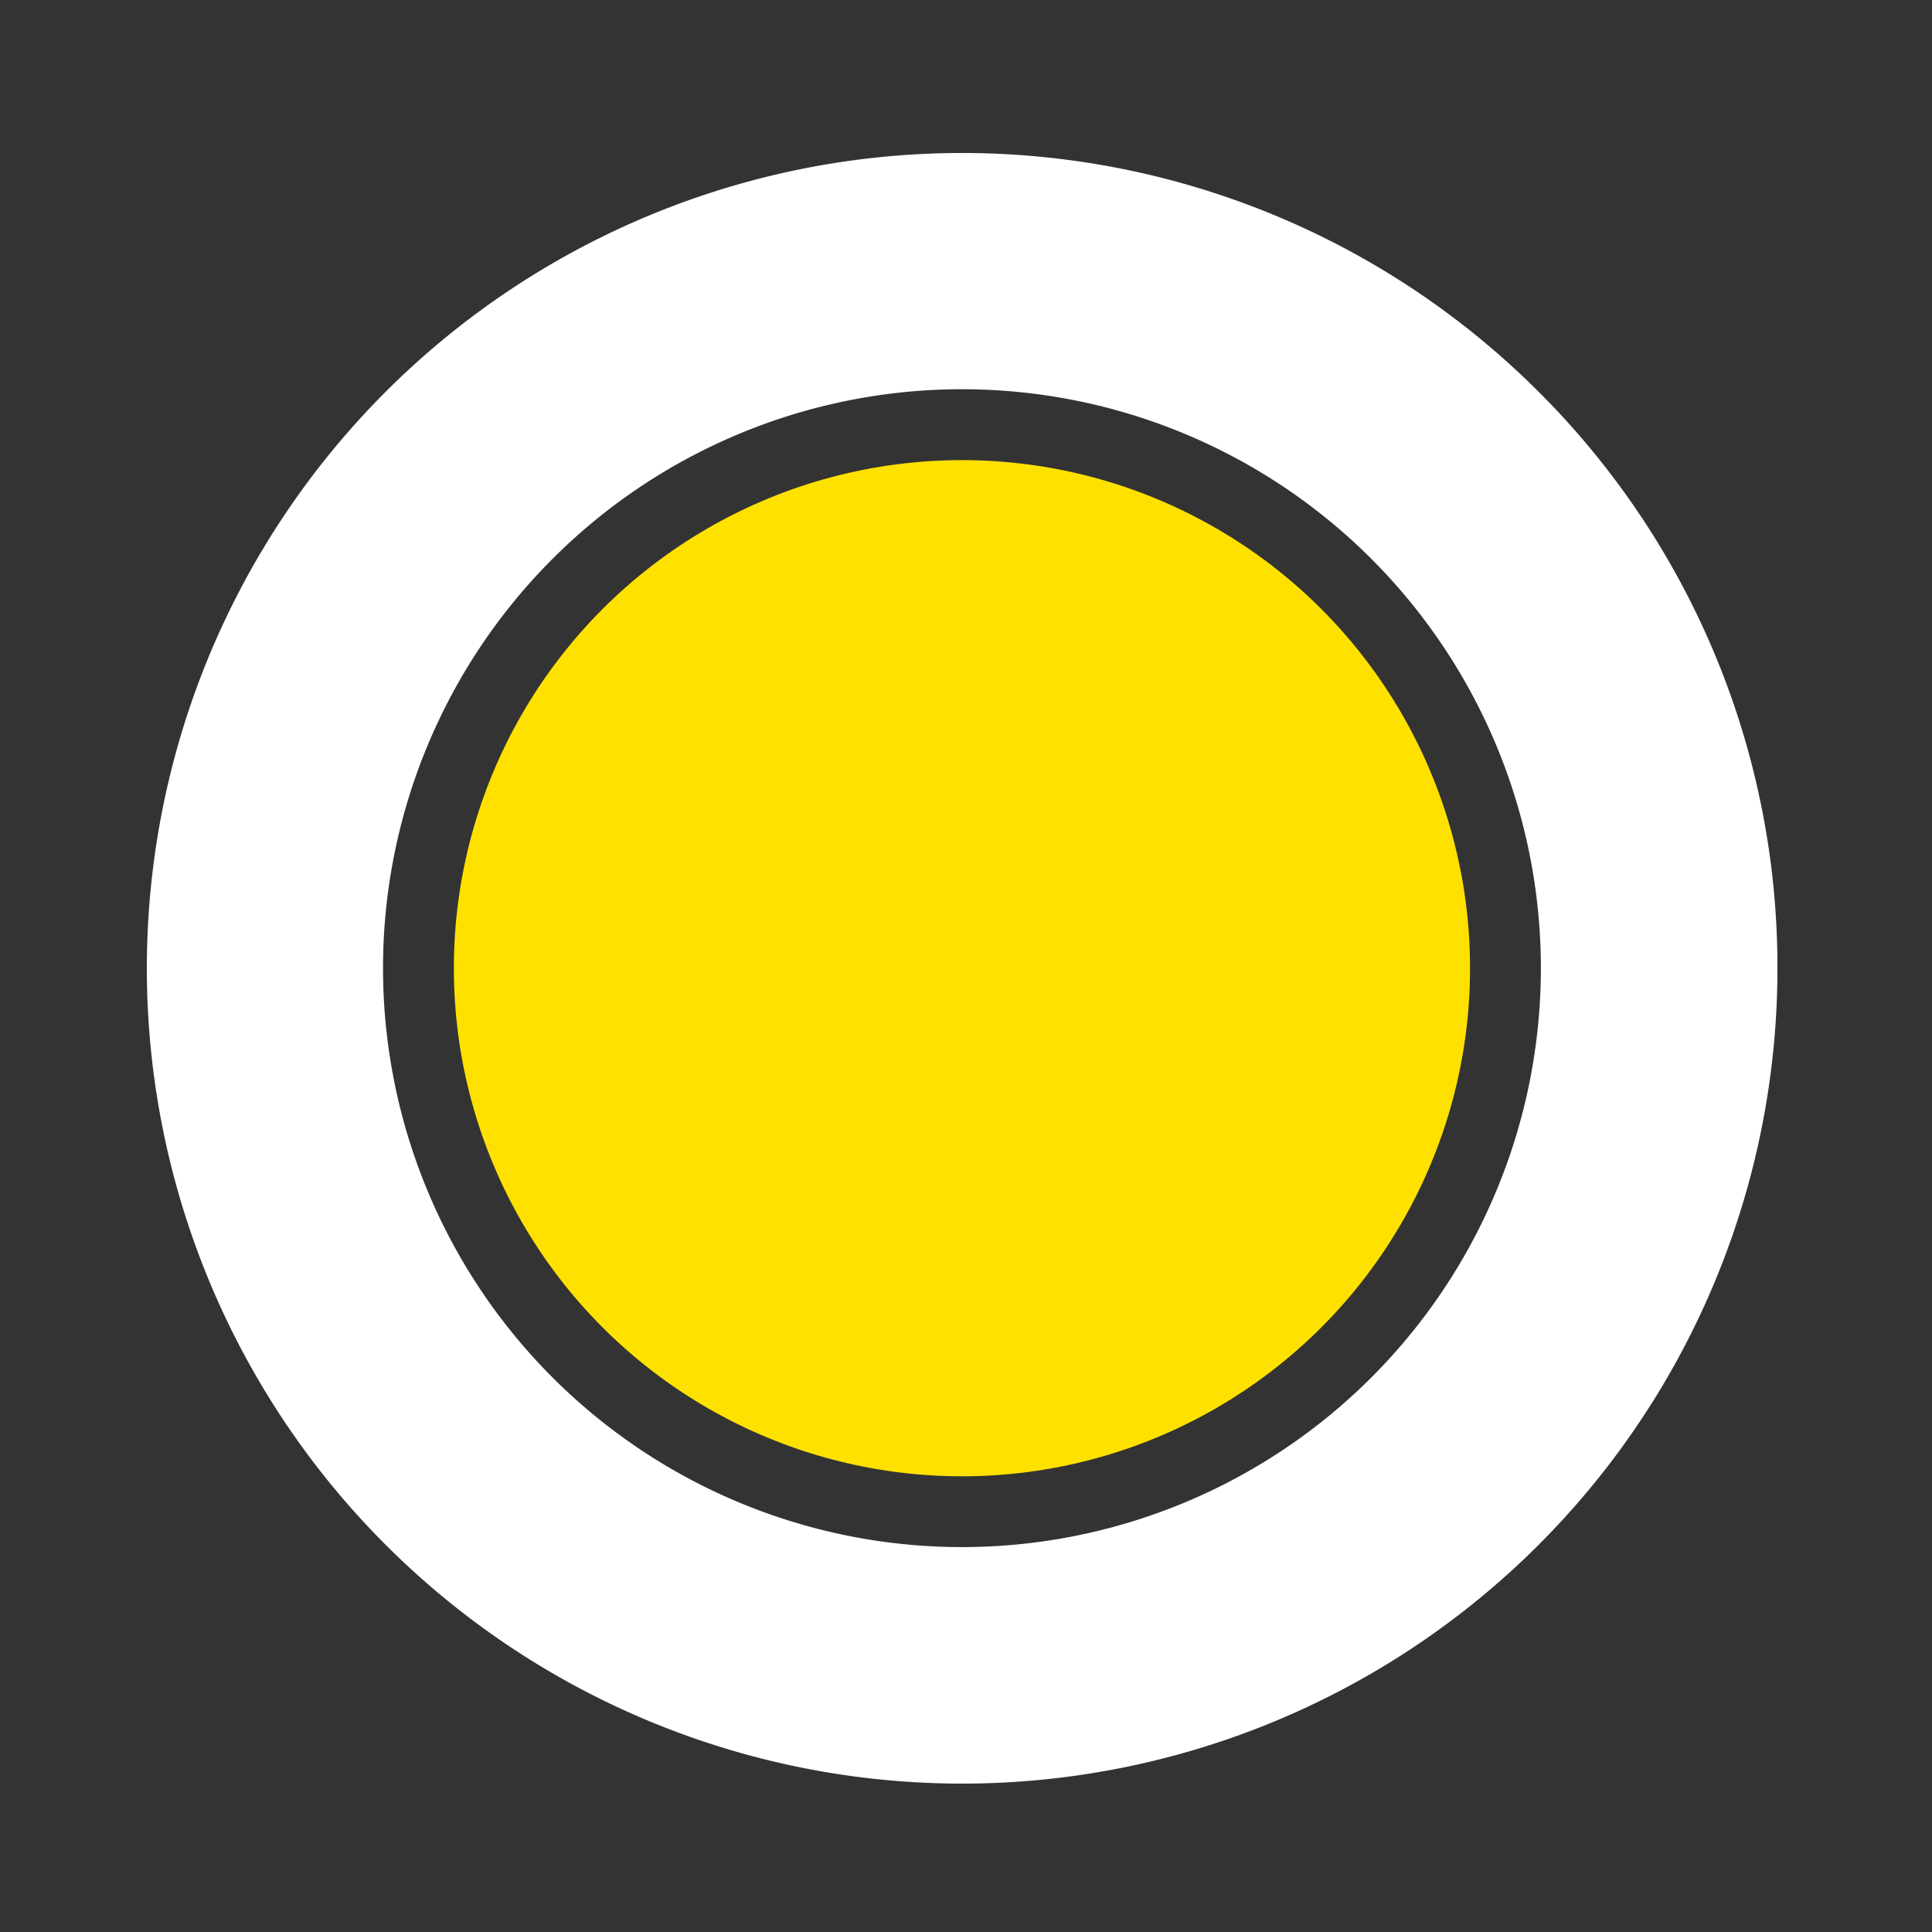
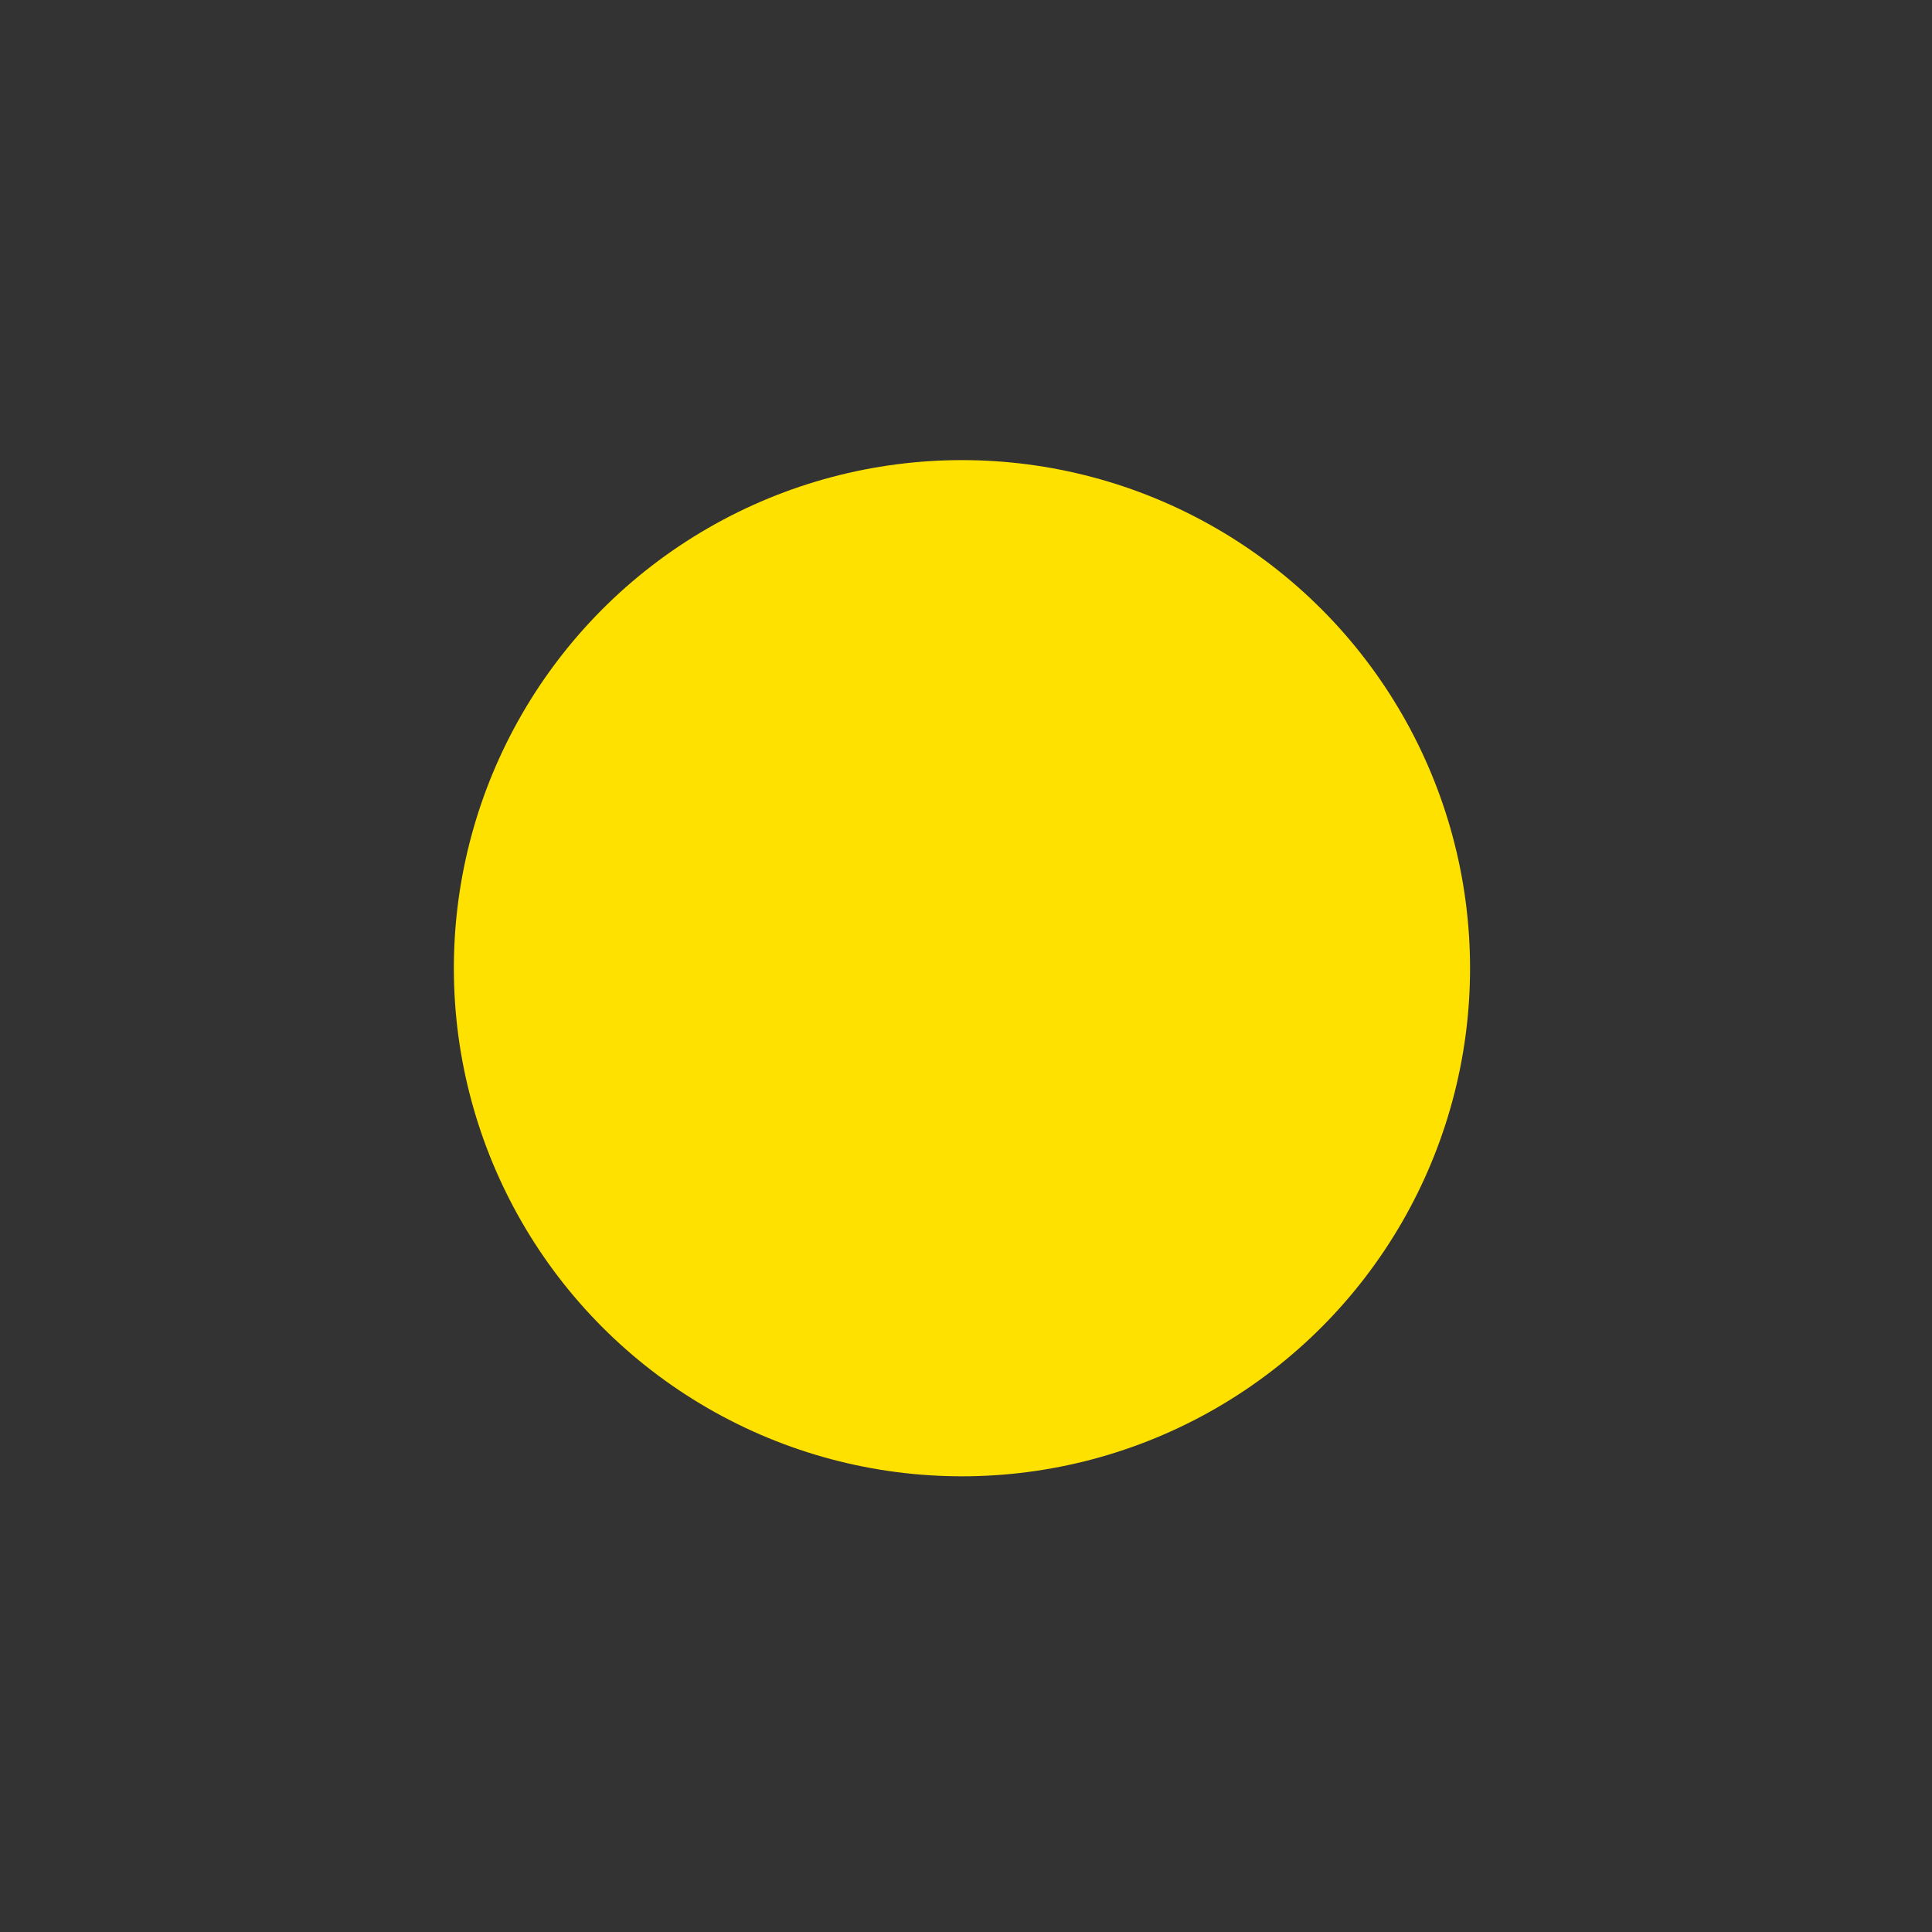
<svg xmlns="http://www.w3.org/2000/svg" width="200" height="200" viewBox="0 0 200 200">
  <rect x="0" y="0" width="200" height="200" fill="#333333" stroke="none" />
  <g id="Grupo_1495" data-name="Grupo 1495" transform="translate(-1614 -8907)">
-     <rect id="Rectángulo_149" data-name="Rectángulo 149" width="200" height="200" transform="translate(1614 8907)" fill="none" />
    <g id="Grupo_1494" data-name="Grupo 1494" transform="translate(-17 183)">
-       <path id="Trazado_1503" data-name="Trazado 1503" d="M238.129,84.761a84.4,84.4,0,1,0,24.985,59.93A84.11,84.11,0,0,0,238.129,84.761ZM178.694,204.62a59.93,59.93,0,1,1,59.93-59.93A59.931,59.931,0,0,1,178.694,204.62Z" transform="translate(1551.887 8679.534)" fill="#fff" />
      <circle id="Elipse_16" data-name="Elipse 16" cx="52.598" cy="52.598" r="52.598" transform="translate(1677.983 8771.631)" fill="#ffe100" />
    </g>
  </g>
</svg>